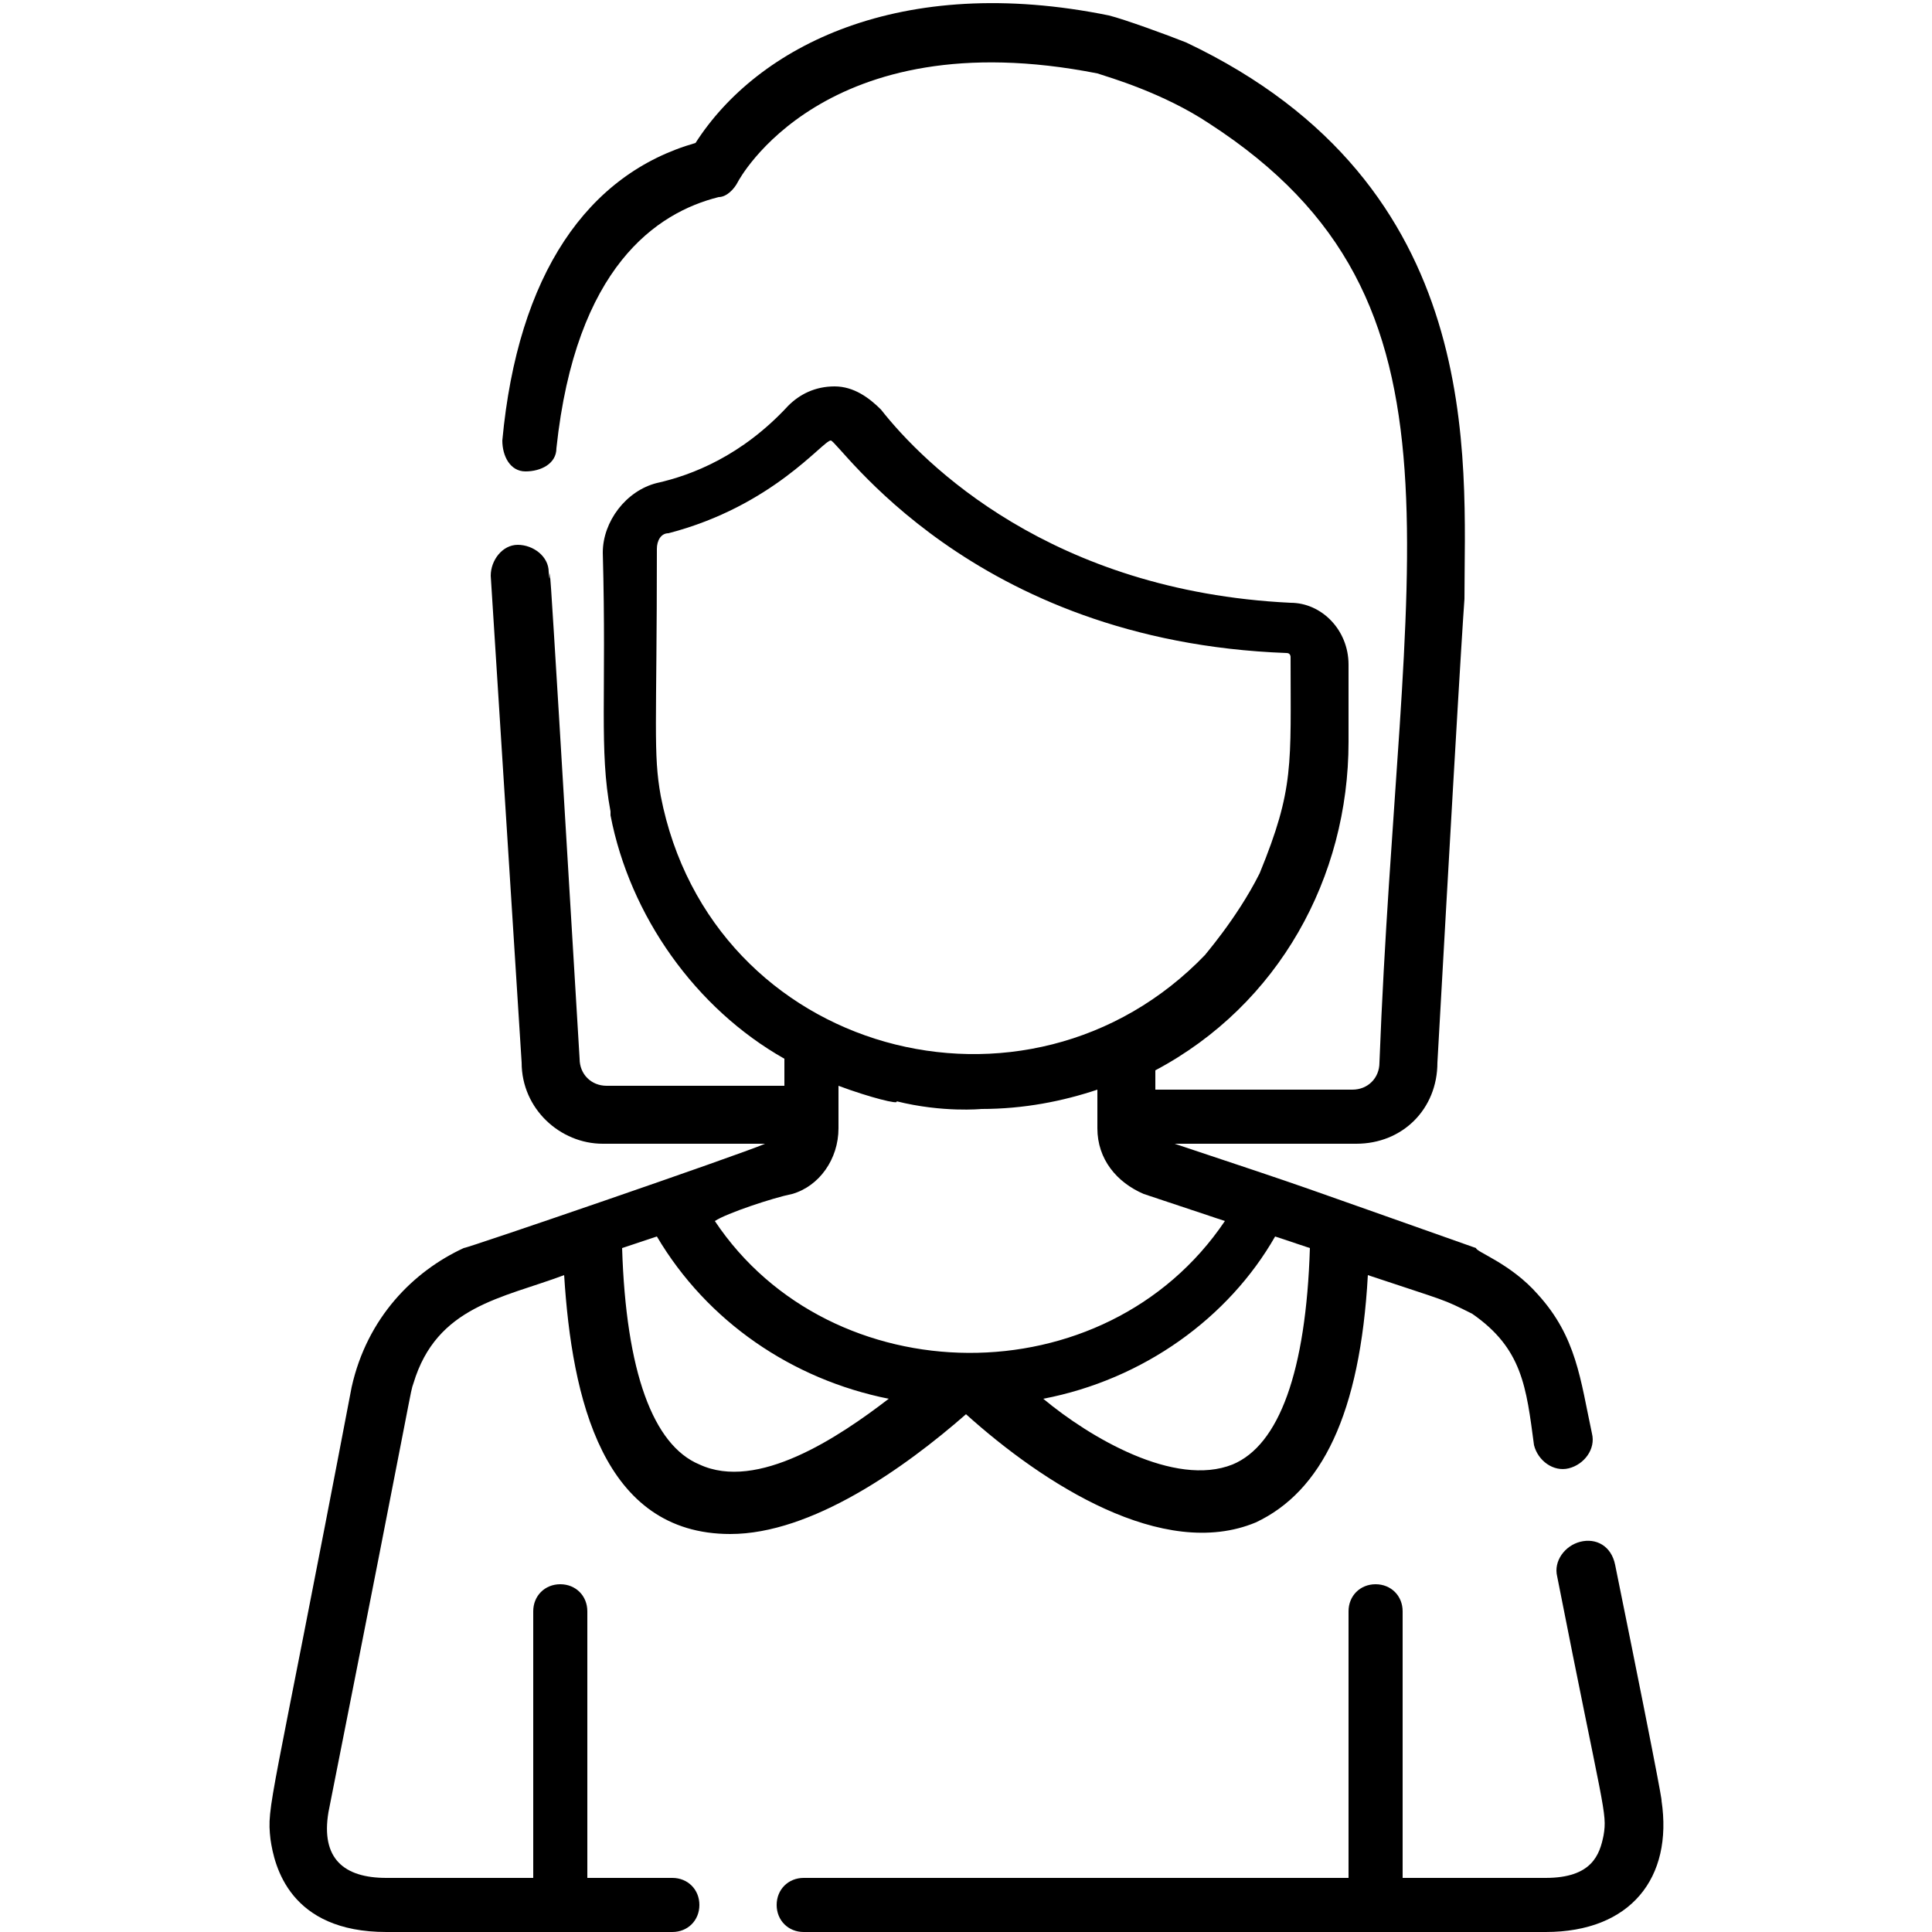
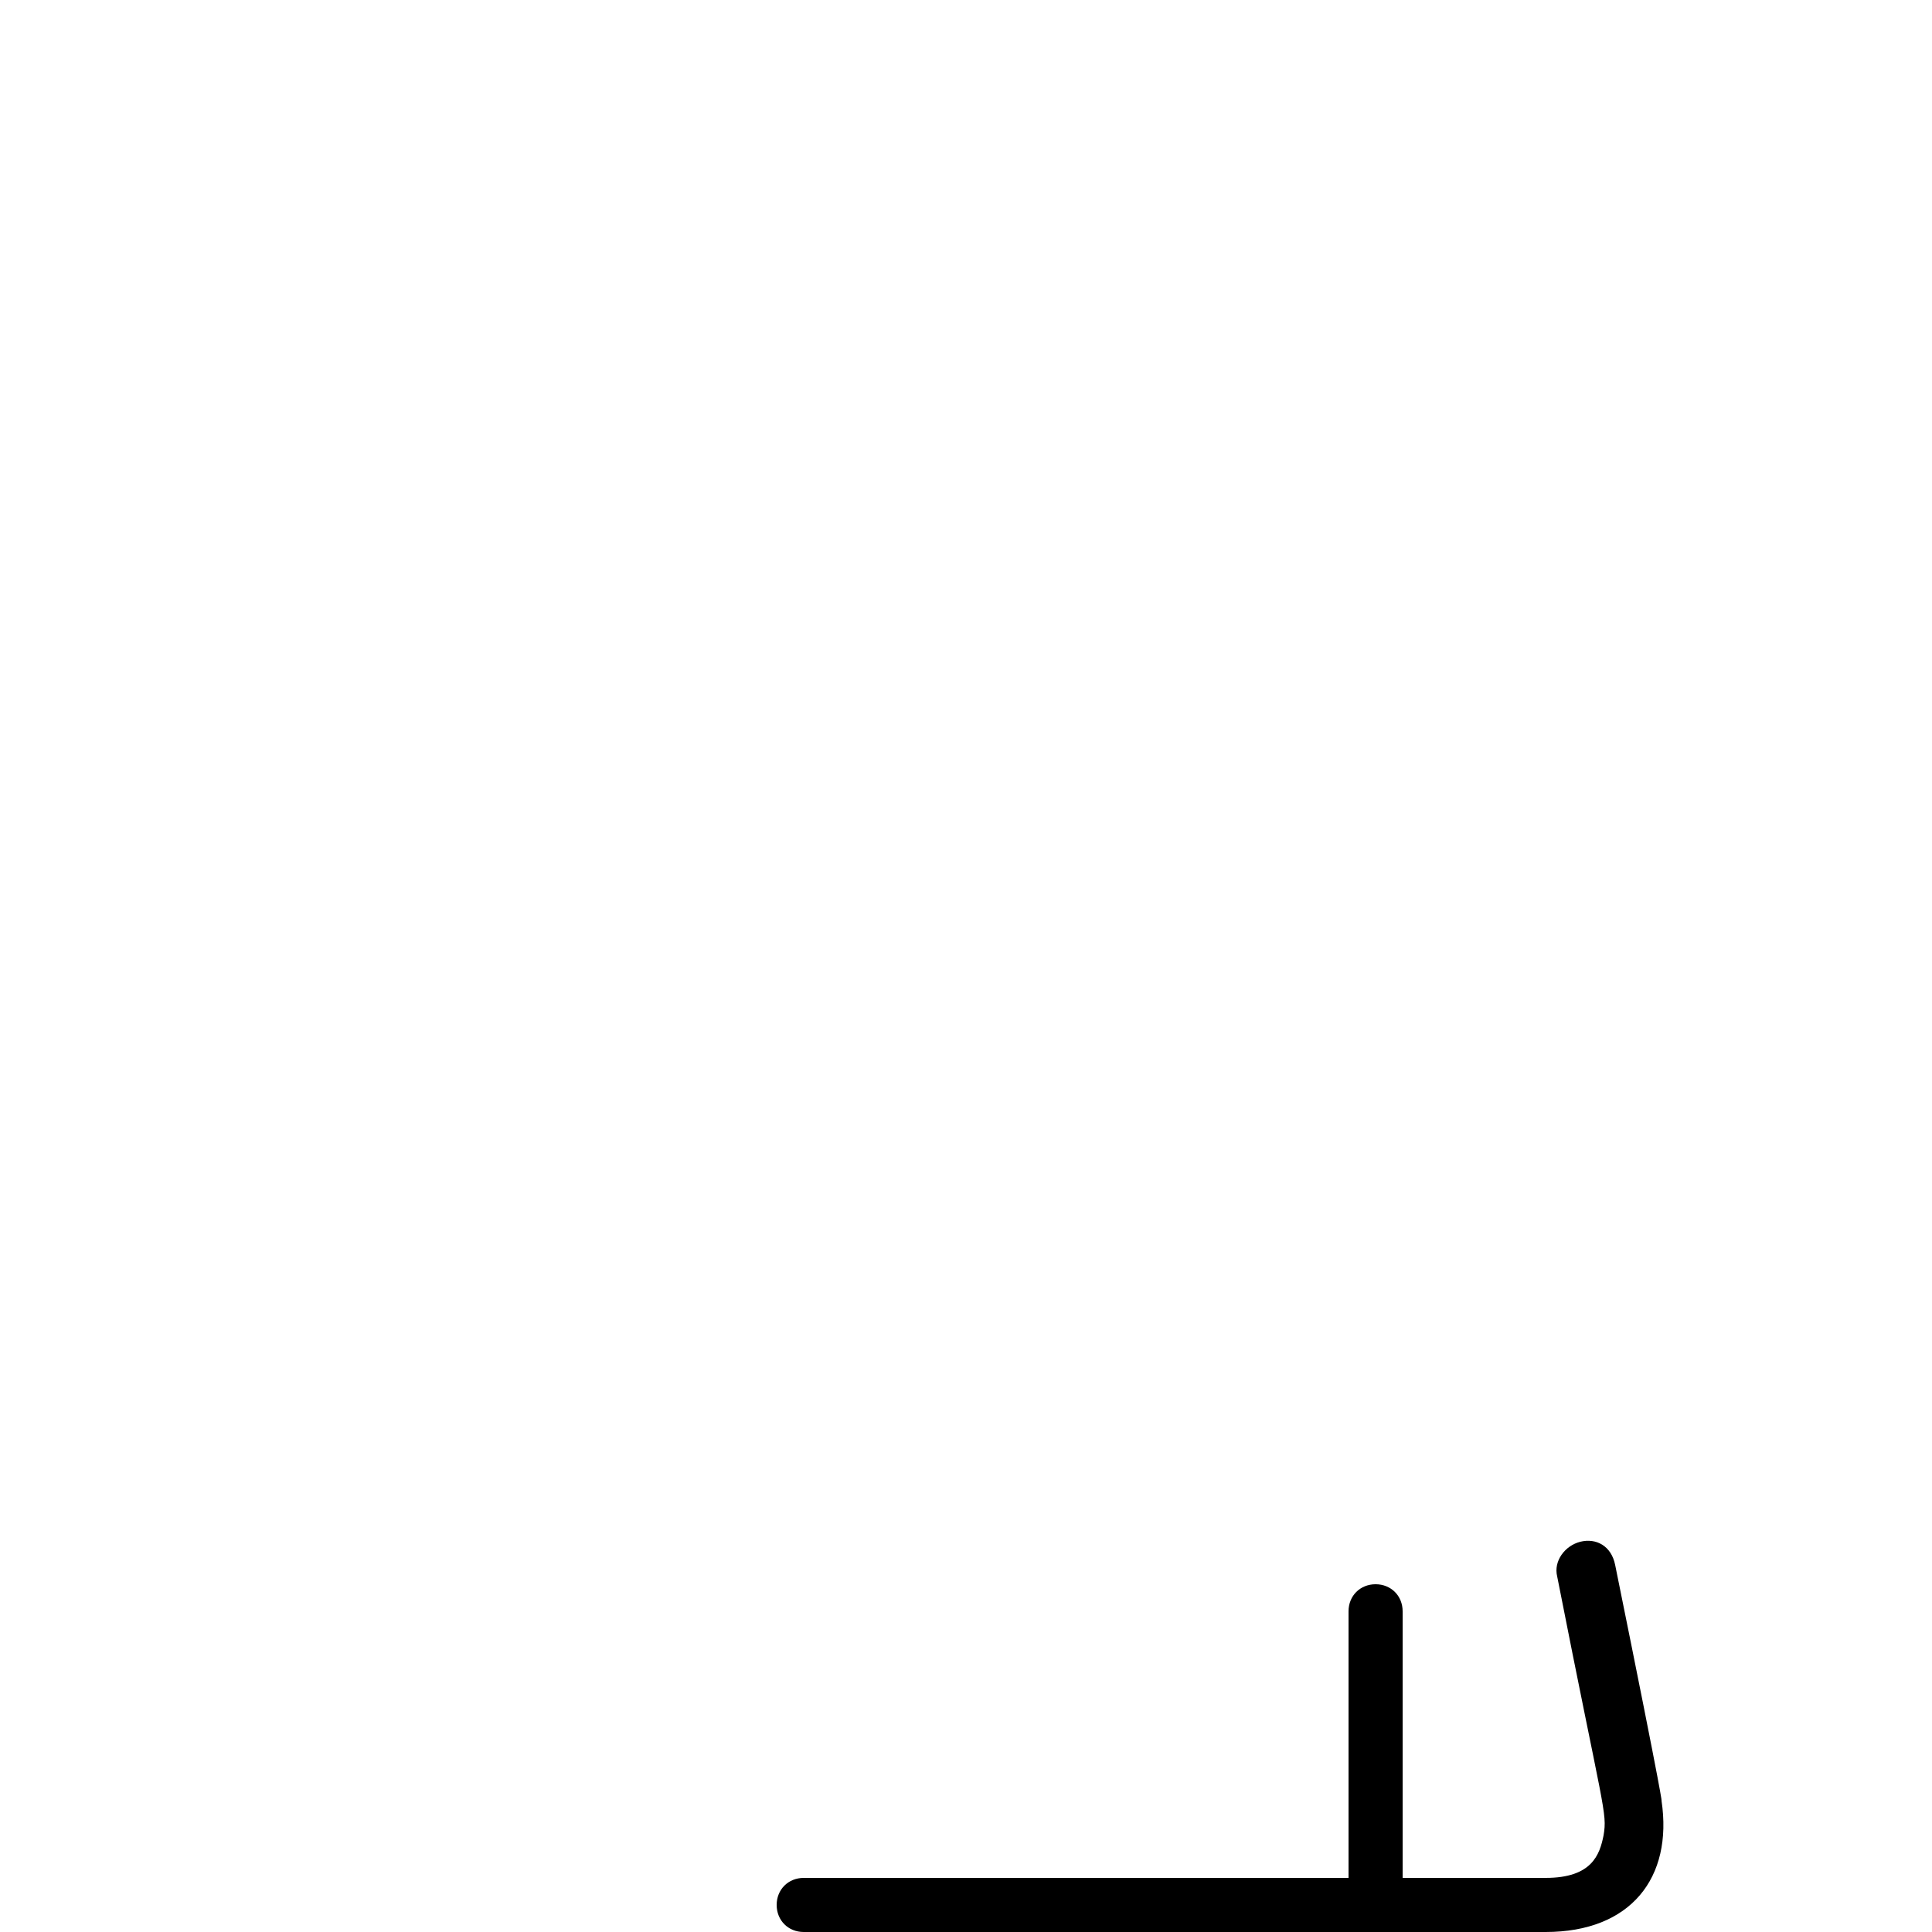
<svg xmlns="http://www.w3.org/2000/svg" version="1.1" id="Ebene_1" x="0px" y="0px" width="50px" height="50px" viewBox="0 0 50 50" style="enable-background:new 0 0 50 50;" xml:space="preserve">
  <g>
    <path d="M40.9,39.9c-0.4,0.1-0.7,0.5-0.6,0.9c1.2,6.1,1.3,6.1,1.2,6.7c-0.1,0.5-0.3,1.1-1.5,1.1h-3.7v-6.9c0-0.4-0.3-0.7-0.7-0.7   c-0.4,0-0.7,0.3-0.7,0.7v6.9H20.8c-0.4,0-0.7,0.3-0.7,0.7c0,0.4,0.3,0.7,0.7,0.7H40c2.2,0,3.3-1.4,3-3.4c0,0,0.1,0.3-1.2-6.1   C41.7,40,41.3,39.8,40.9,39.9" />
-     <path d="M17.1,20.6c-0.2-1.1-0.1-1.8-0.1-6.4c0-0.2,0.1-0.4,0.3-0.4c2.7-0.7,4-2.4,4.2-2.4c0.2,0,3.6,5.2,11.8,5.5   c0.1,0,0.1,0.1,0.1,0.1c0,2.8,0.1,3.4-0.8,5.6c-0.6,1.2-1.5,2.2-1.4,2.1C26.6,29.5,18.4,27.3,17.1,20.6 M31.9,37.9   c-1.5,0.6-3.7-0.7-4.9-1.7c2.6-0.5,4.8-2.1,6-4.2l0.9,0.3C33.8,35.5,33.1,37.4,31.9,37.9 M18.1,37.9c-1.2-0.5-1.9-2.4-2-5.6   l0.9-0.3c1.3,2.2,3.5,3.7,6,4.2C21.7,37.2,19.6,38.6,18.1,37.9 M20.5,30.9c0.7-0.2,1.2-0.9,1.2-1.7v-1.1c0.8,0.3,1.6,0.5,1.5,0.4   c1.2,0.3,2.2,0.2,2.2,0.2c1.1,0,2.1-0.2,3-0.5v1c0,0.8,0.5,1.4,1.2,1.7l2.1,0.7c-3.1,4.6-10.2,4.5-13.2,0   C18.8,31.4,20,31,20.5,30.9 M10,50h7.4c0.4,0,0.7-0.3,0.7-0.7c0-0.4-0.3-0.7-0.7-0.7h-2.2v-6.9c0-0.4-0.3-0.7-0.7-0.7   c-0.4,0-0.7,0.3-0.7,0.7v6.9H10c-1.1,0-1.7-0.5-1.5-1.7c2.3-11.6,2.1-10.8,2.2-11.1c0.6-2,2.3-2.2,3.9-2.8c0.2,3.2,1,6.7,4.3,6.7   c2.1,0,4.5-1.7,6.1-3.1c2,1.8,5.1,3.8,7.5,2.8c1.7-0.8,2.7-2.8,2.9-6.4c2.1,0.7,1.9,0.6,2.7,1c1.3,0.9,1.4,1.9,1.6,3.4   c0.1,0.4,0.5,0.7,0.9,0.6c0.4-0.1,0.7-0.5,0.6-0.9c-0.3-1.4-0.4-2.5-1.4-3.6c-0.7-0.8-1.6-1.1-1.6-1.2c0,0,0,0,0,0c0,0,0,0,0,0   c-5.1-1.8-3.9-1.4-7.8-2.7h4.7c1.2,0,2.1-0.9,2.1-2.1c0.7-12.5,0.7-11.9,0.7-12c0-3.6,0.6-10.7-7.2-14.4c-0.5-0.2-1.6-0.6-2-0.7   c-5.4-1.1-9.1,0.8-10.7,3.3c-2.8,0.8-4.6,3.4-5,7.7c0,0.4,0.2,0.8,0.6,0.8c0.4,0,0.8-0.2,0.8-0.6c0.5-4.7,2.6-6.1,4.2-6.5   c0.2,0,0.4-0.2,0.5-0.4c0,0,2.2-4.2,9.3-2.8c0.3,0.1,1.7,0.5,2.9,1.3c7.1,4.6,4.9,11.2,4.4,24.3c0,0,0,0,0,0c0,0.4-0.3,0.7-0.7,0.7   h-5.1v-0.5c3.2-1.7,5-5,5-8.5v-2c0-0.9-0.7-1.6-1.5-1.6c-6.2-0.3-9.5-3.6-10.6-5c-0.3-0.3-0.7-0.6-1.2-0.6c-0.5,0-0.9,0.2-1.2,0.5   c-1.2,1.3-2.5,1.8-3.4,2c-0.8,0.2-1.4,1-1.4,1.8c0.1,3.7-0.1,5.1,0.2,6.7l0,0.1c0.5,2.6,2.2,5,4.5,6.3v0.7h-4.6   c-0.4,0-0.7-0.3-0.7-0.7c0,0,0,0,0,0c-1-16.7-0.7-11.5-0.8-12.6c0-0.4-0.4-0.7-0.8-0.7c-0.4,0-0.7,0.4-0.7,0.8   c0,0,0.8,12.6,0.8,12.6c0,1.2,1,2.1,2.1,2.1h4.2c-0.7,0.3-7.7,2.7-7.8,2.7c-1.3,0.6-2.5,1.8-2.9,3.6C7,46.9,6.9,46.7,7,47.6   C7.1,48.3,7.5,50,10,50" />
  </g>
</svg>